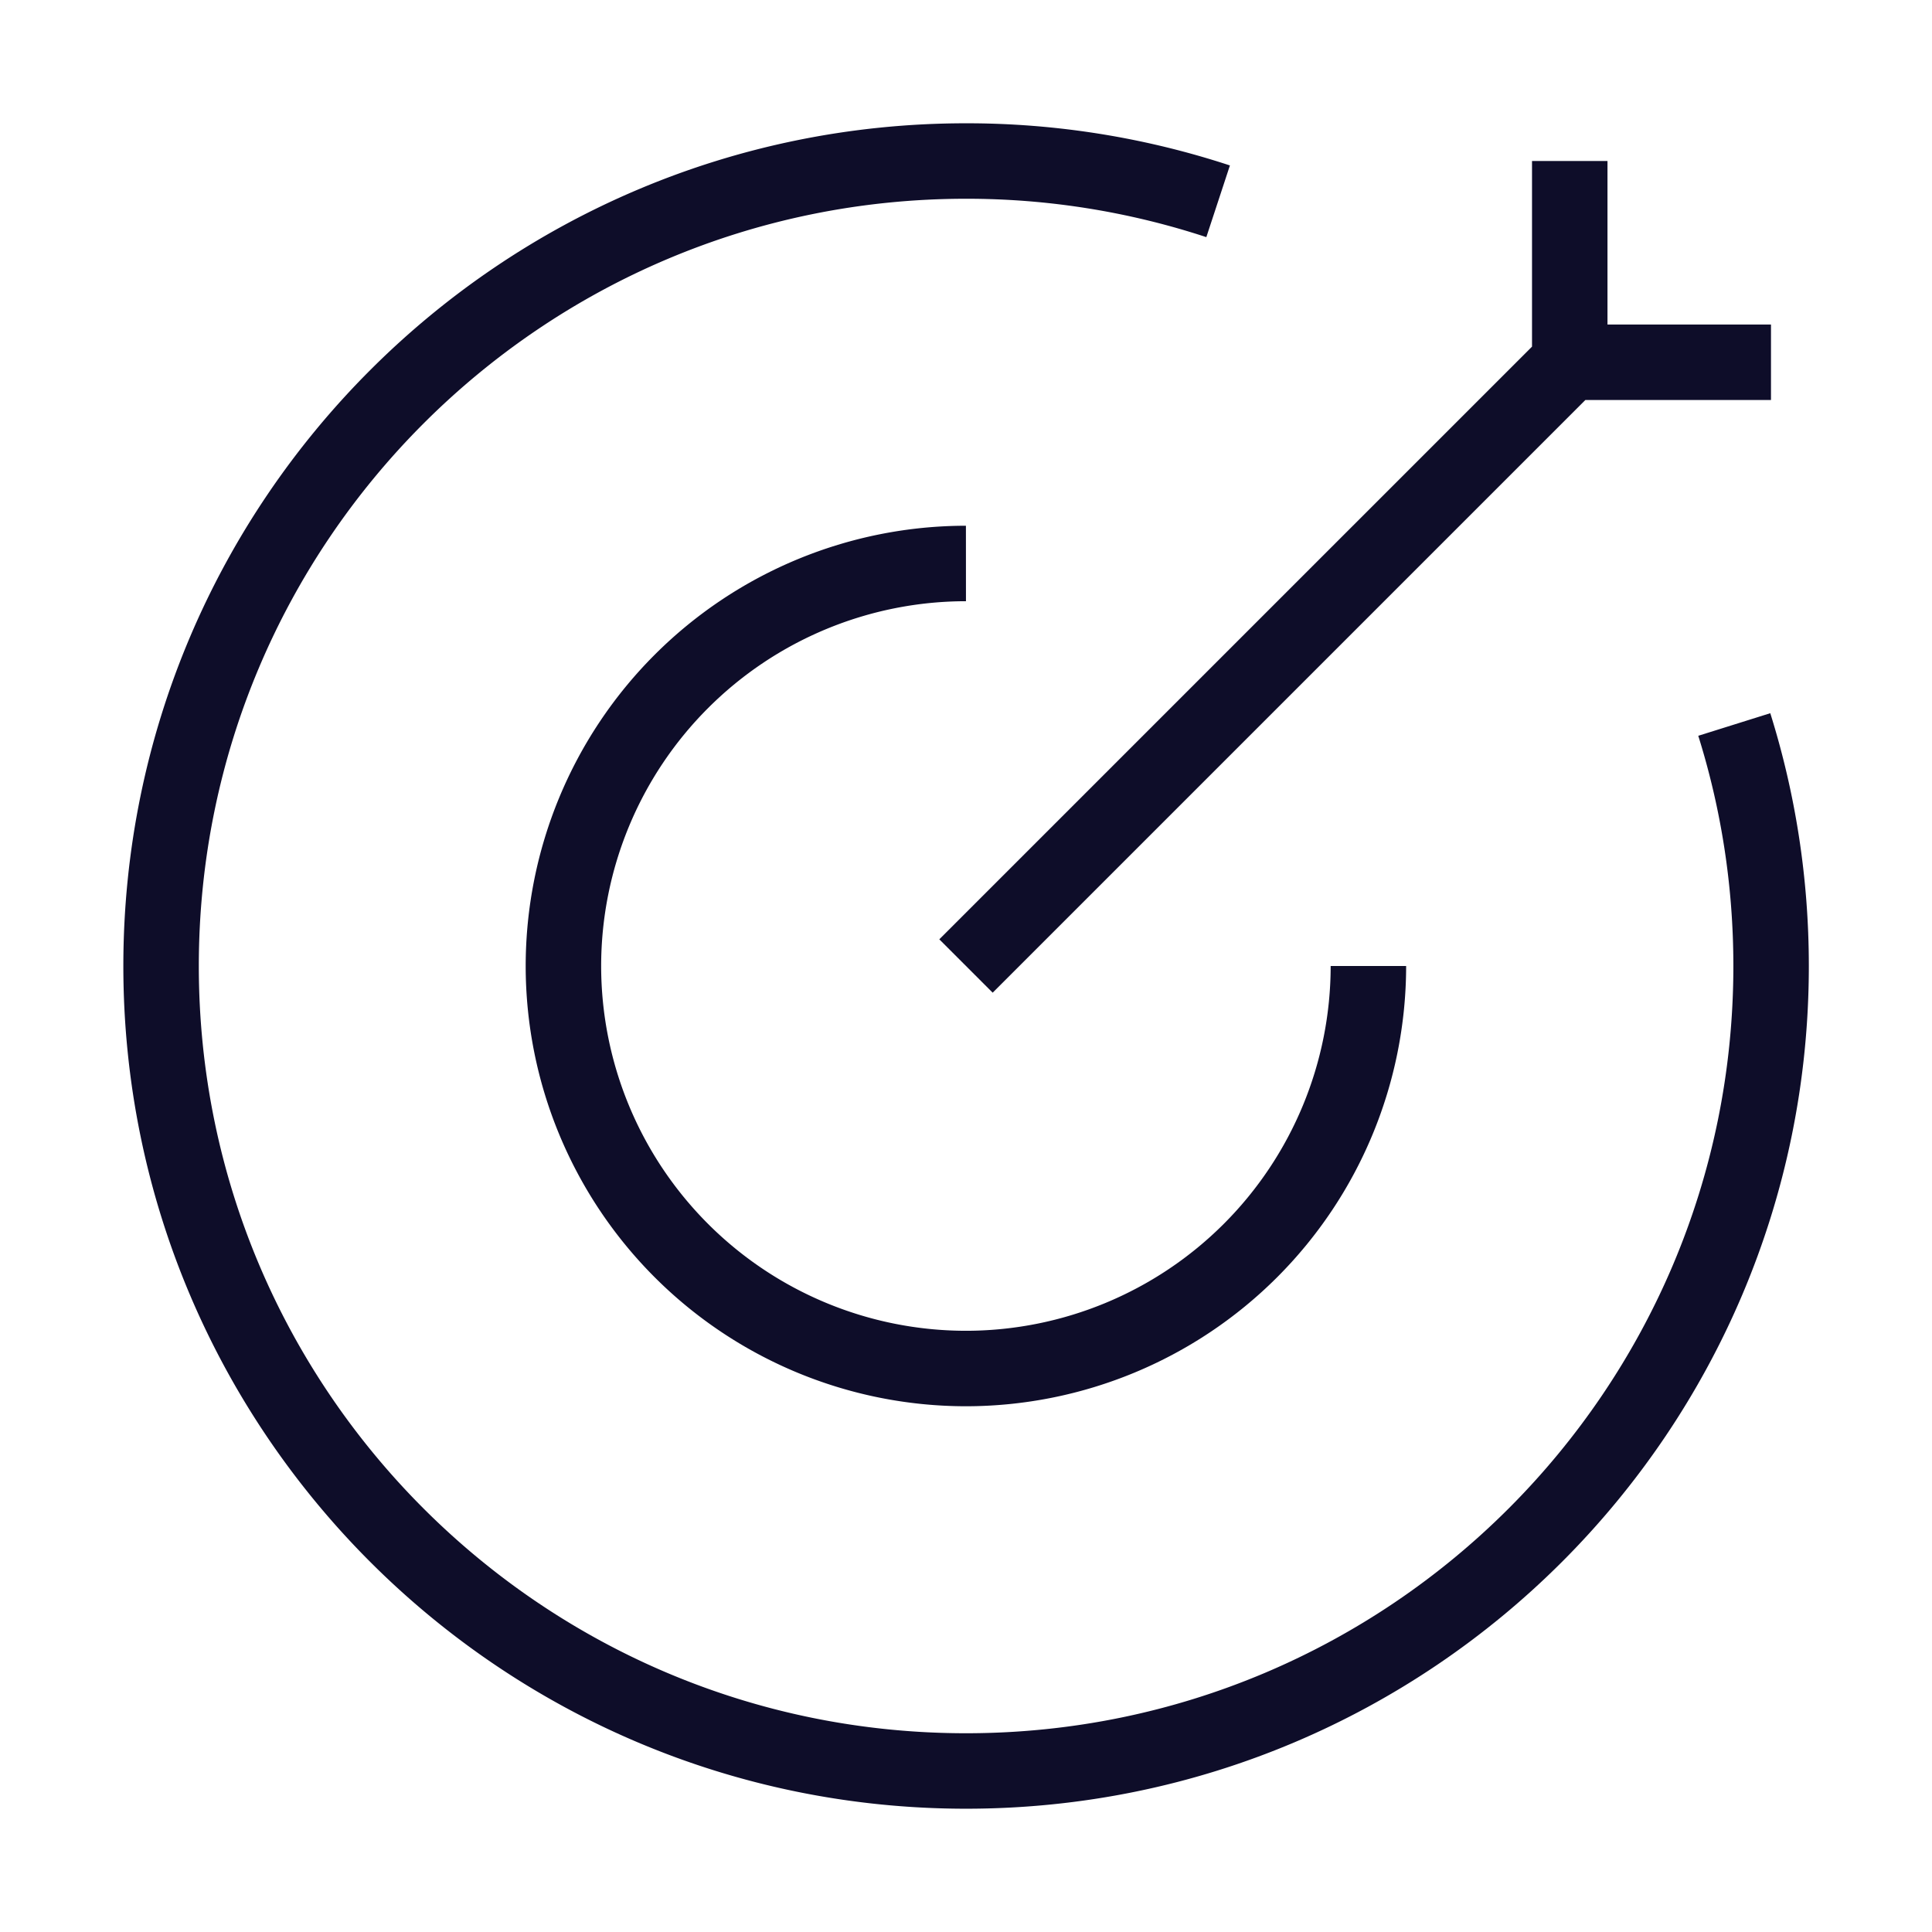
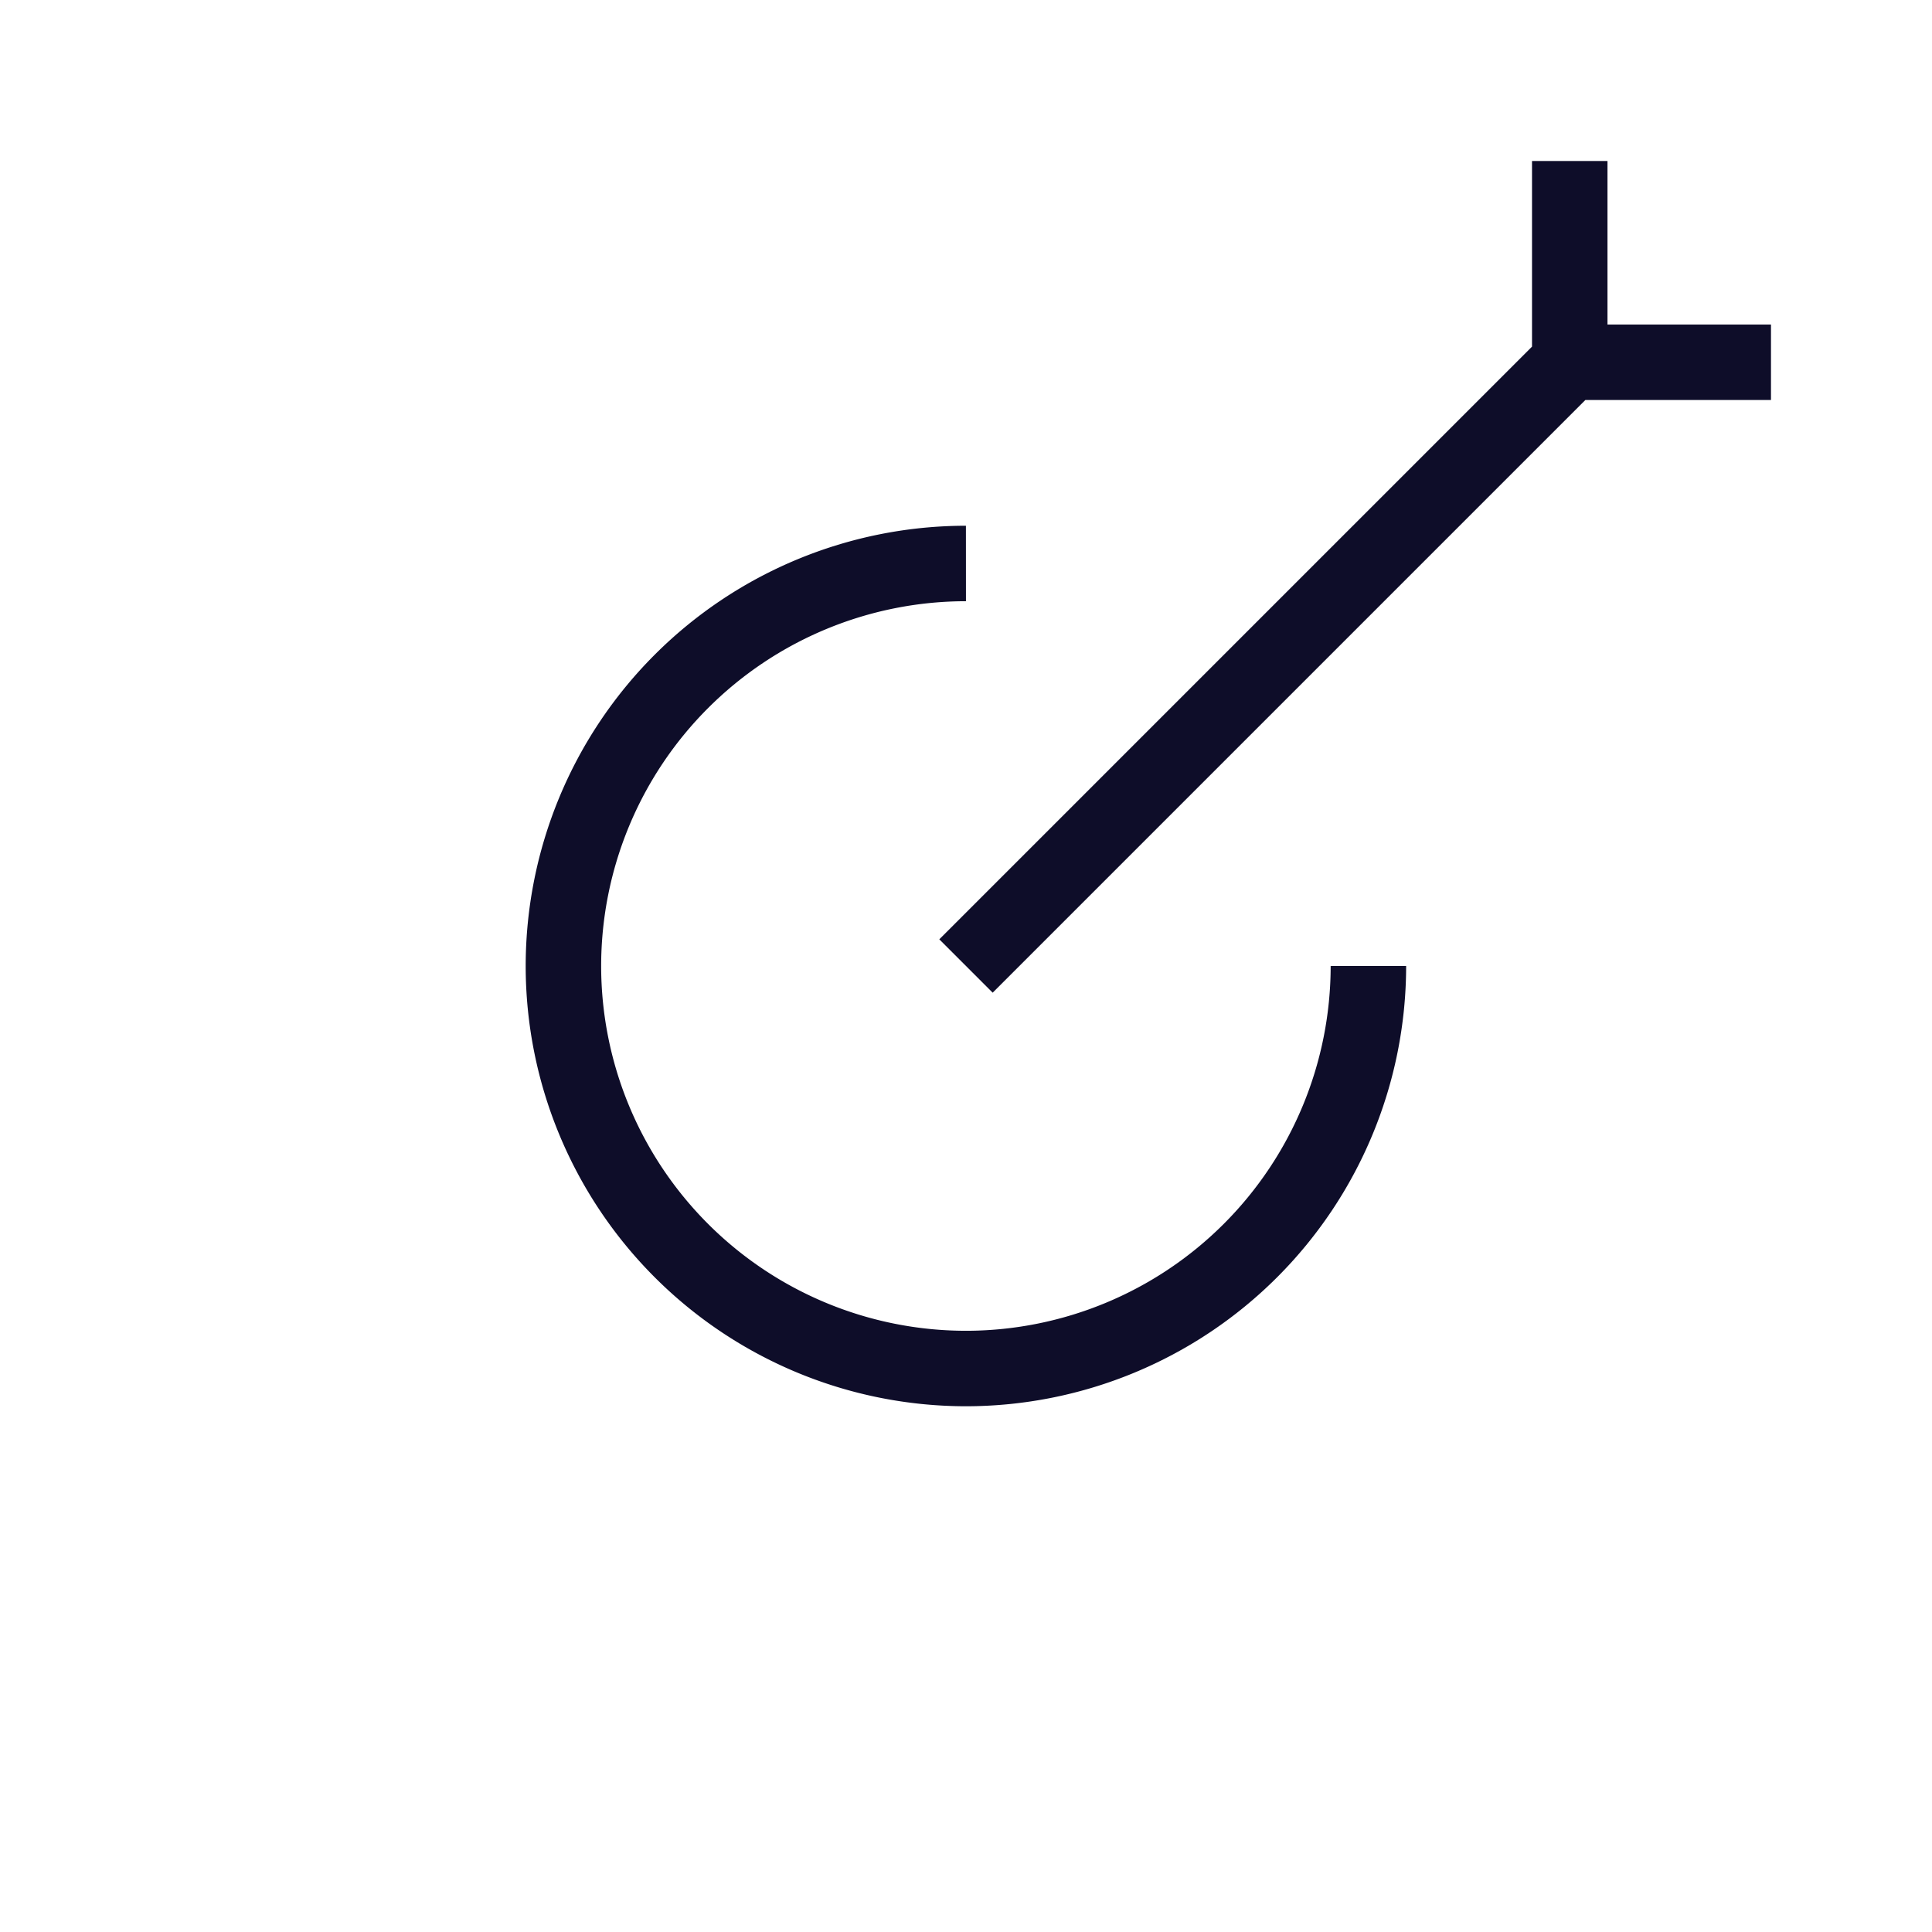
<svg xmlns="http://www.w3.org/2000/svg" width="32" height="32" fill="none" stroke="#0e0d29" stroke-width="1.25">
-   <path d="M20.176 3.334a13.32 13.32 0 0 0-4.175-.667C8.638 2.667 2.668 8.637 2.668 16s5.97 13.333 13.333 13.333S29.335 23.364 29.335 16c0-1.394-.214-2.737-.61-4" />
  <path d="M22.665 16a6.67 6.67 0 0 1-6.667 6.667A6.67 6.67 0 0 1 9.332 16a6.67 6.67 0 0 1 6.667-6.667M26 6L16 16M26 6V2.667M26 6h3.333" />
</svg>